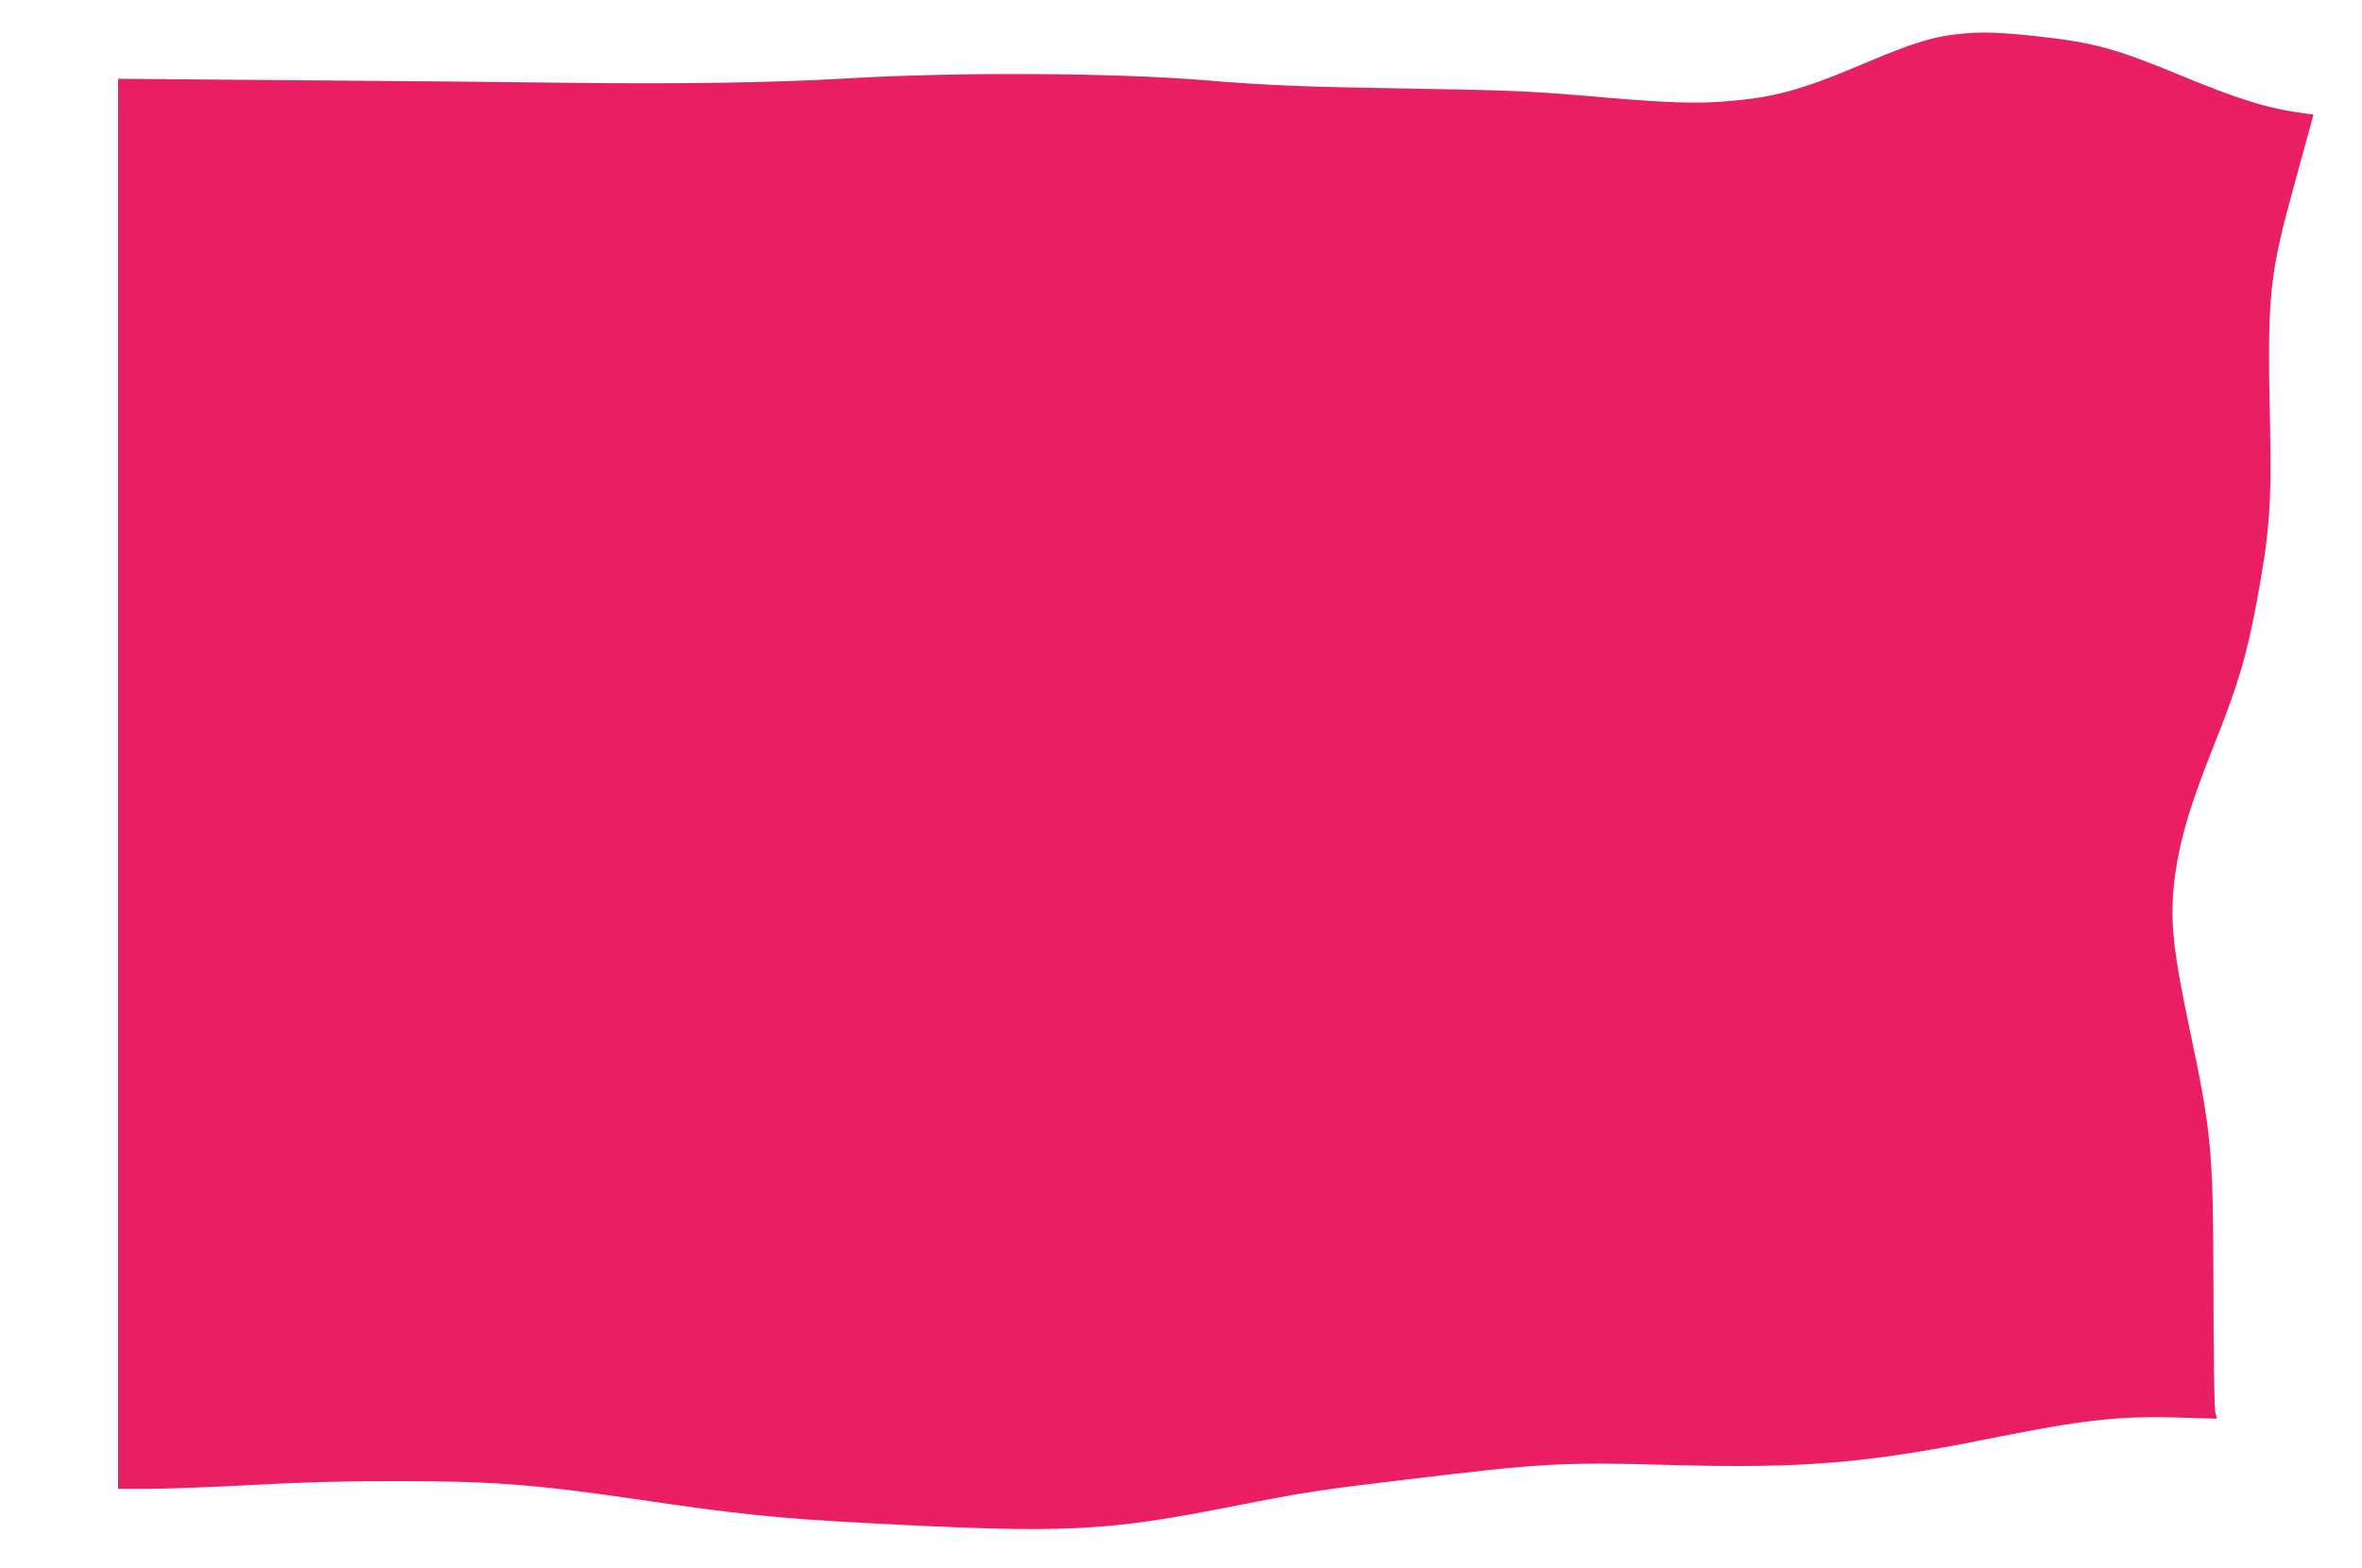
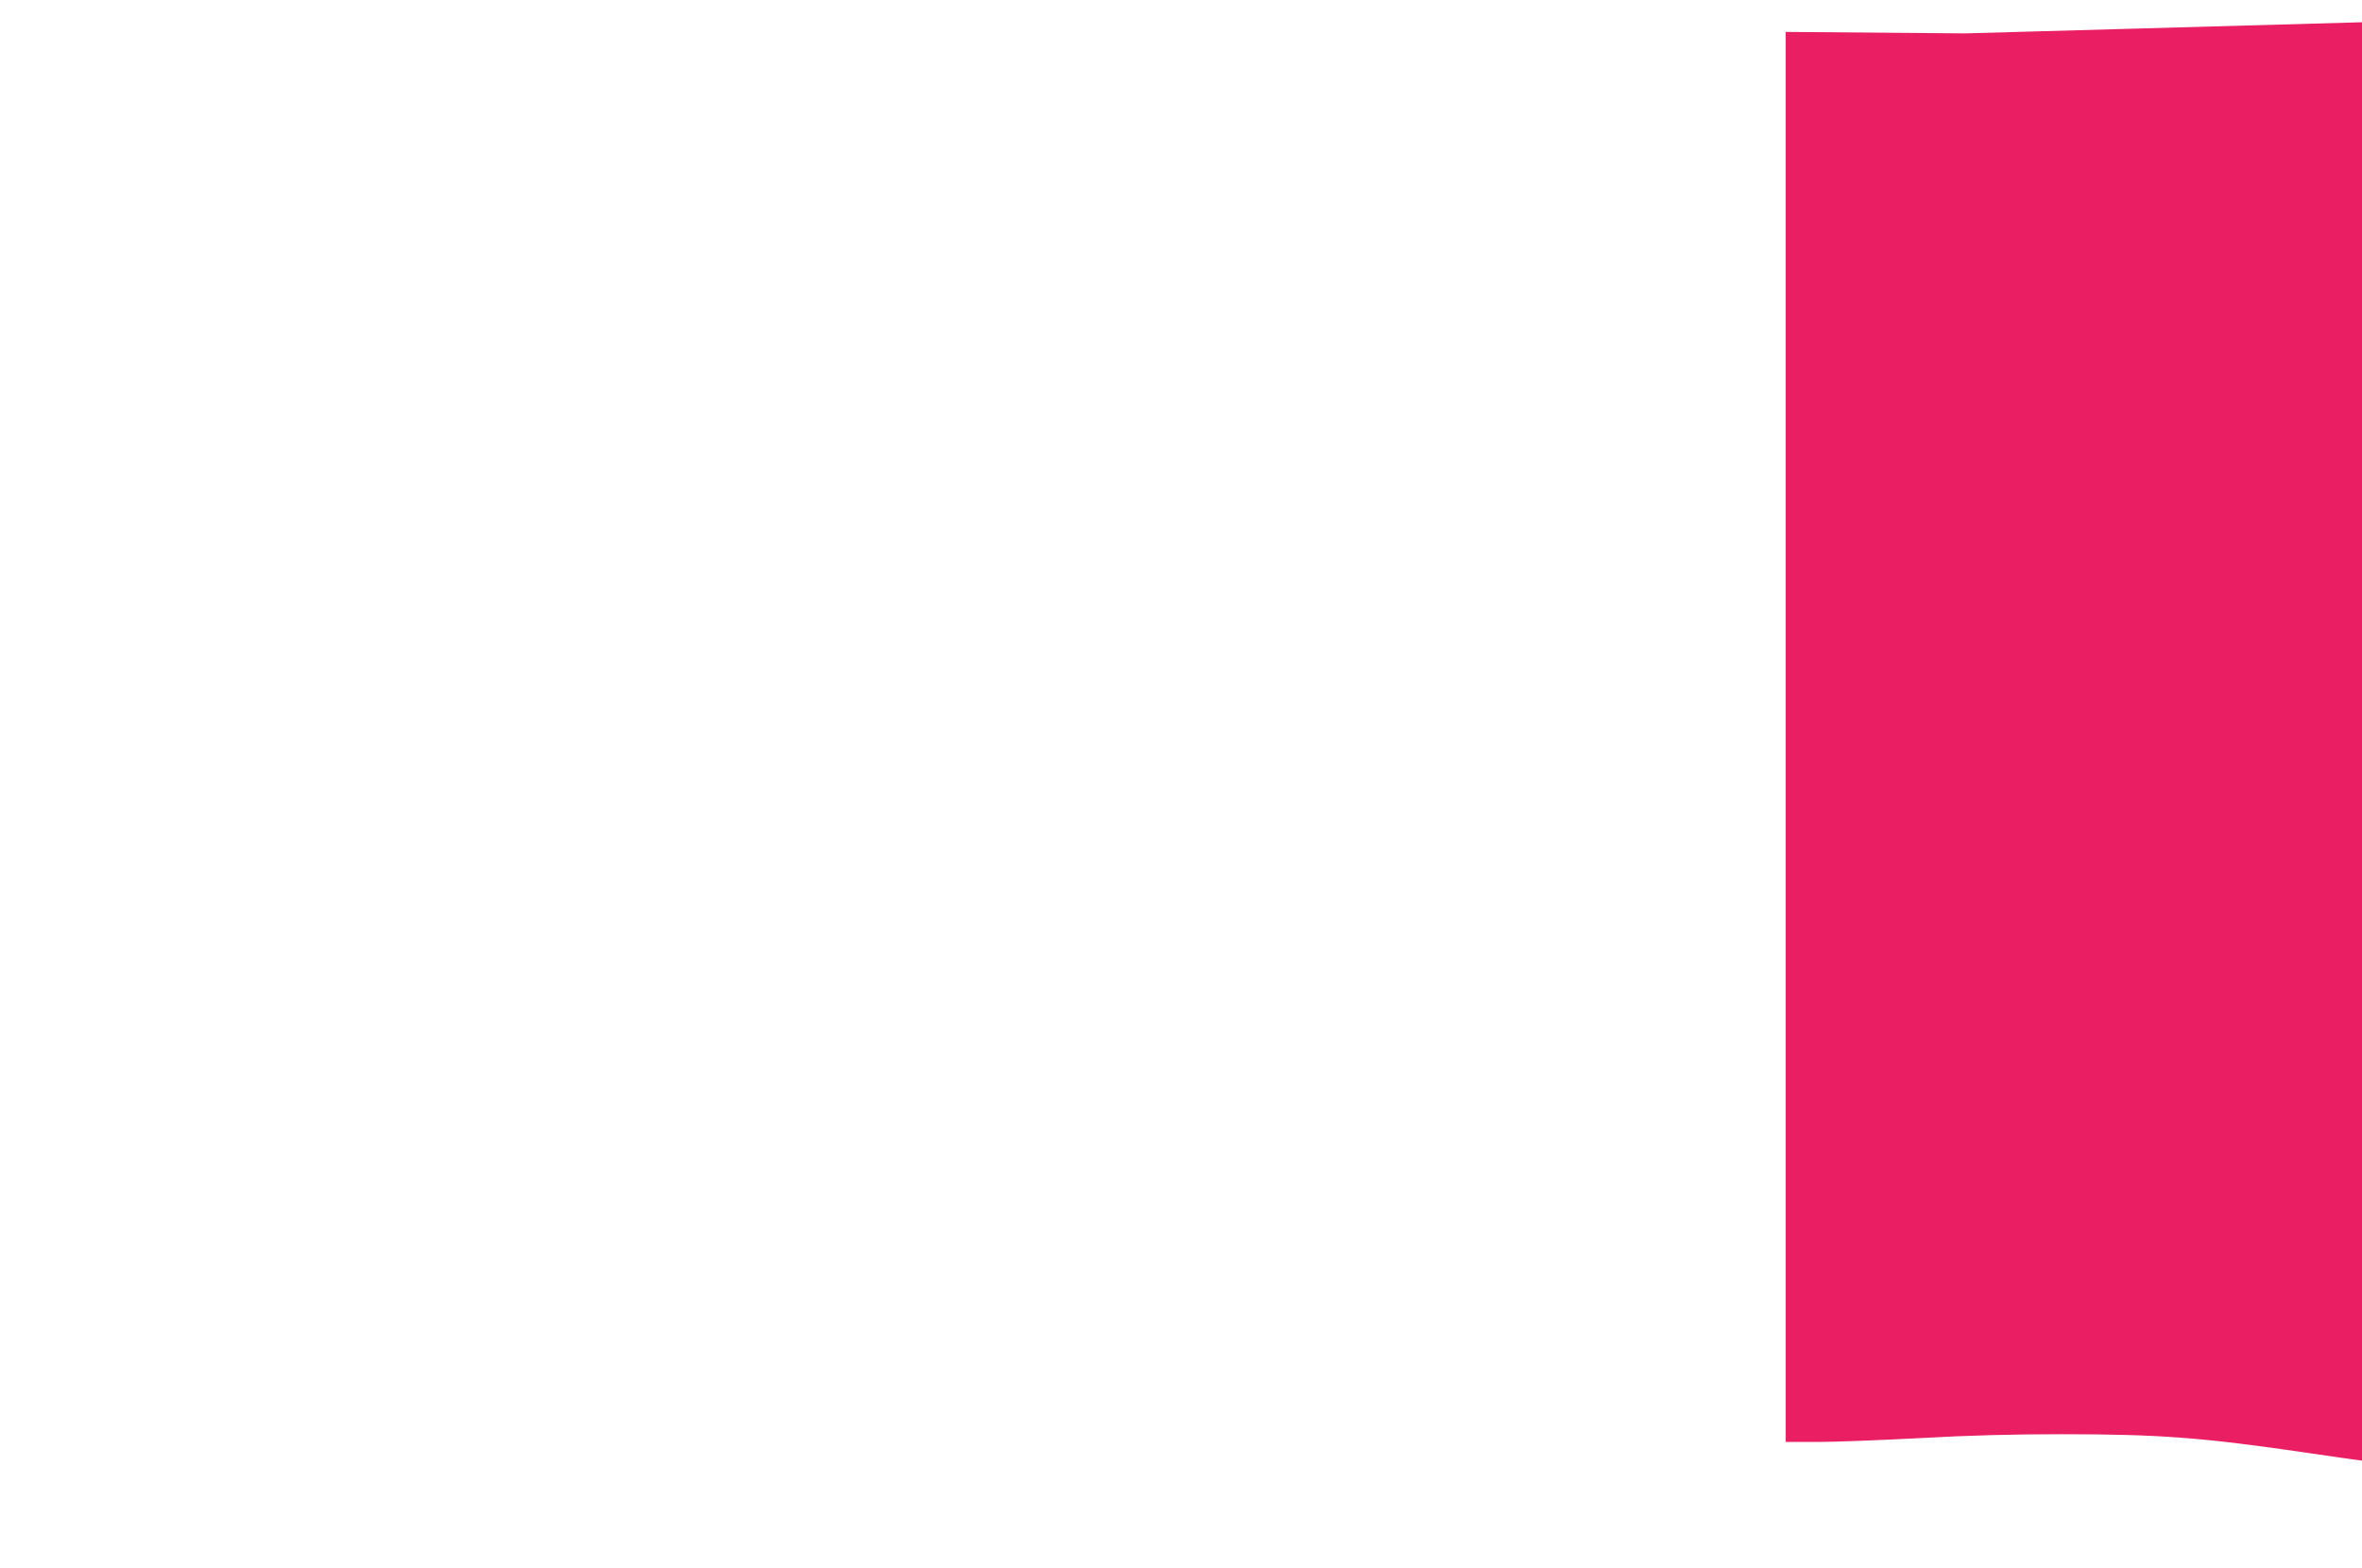
<svg xmlns="http://www.w3.org/2000/svg" version="1.0" width="1280pt" height="850pt" viewBox="0 0 1280 850" preserveAspectRatio="xMidYMid meet">
  <g transform="translate(0,850) scale(0.1,-0.1)" fill="#e91e63" stroke="none">
-     <path d="M10650 8319 c-166 -14 -272 -46 -555 -166 -335 -142 -484 -183 -752 -203 -154 -12 -305 -7 -628 20 -419 37 -503 40 -1077 50 -572 9 -769 17 -1108 45 -497 41 -1347 45 -1940 10 -390 -23 -894 -31 -1490 -24 -283 4 -953 10 -1487 14 l-973 8 0 -3821 0 -3822 173 0 c94 0 345 10 557 21 266 15 503 21 765 21 532 0 765 -18 1332 -101 526 -78 746 -101 1218 -126 1098 -58 1297 -48 2020 95 360 71 443 84 905 139 754 91 859 97 1450 80 705 -19 1054 9 1710 141 517 104 717 127 1044 116 l199 -6 -9 43 c-4 23 -9 323 -9 667 -2 759 -9 835 -135 1430 -81 387 -98 543 -81 735 21 219 77 419 211 756 134 333 184 499 239 794 68 362 82 533 73 945 -16 724 -6 819 130 1315 33 121 70 257 83 302 l22 82 -46 6 c-196 26 -351 73 -673 206 -357 148 -474 179 -783 213 -183 20 -287 24 -385 15z" />
+     <path d="M10650 8319 l-973 8 0 -3821 0 -3822 173 0 c94 0 345 10 557 21 266 15 503 21 765 21 532 0 765 -18 1332 -101 526 -78 746 -101 1218 -126 1098 -58 1297 -48 2020 95 360 71 443 84 905 139 754 91 859 97 1450 80 705 -19 1054 9 1710 141 517 104 717 127 1044 116 l199 -6 -9 43 c-4 23 -9 323 -9 667 -2 759 -9 835 -135 1430 -81 387 -98 543 -81 735 21 219 77 419 211 756 134 333 184 499 239 794 68 362 82 533 73 945 -16 724 -6 819 130 1315 33 121 70 257 83 302 l22 82 -46 6 c-196 26 -351 73 -673 206 -357 148 -474 179 -783 213 -183 20 -287 24 -385 15z" />
  </g>
</svg>